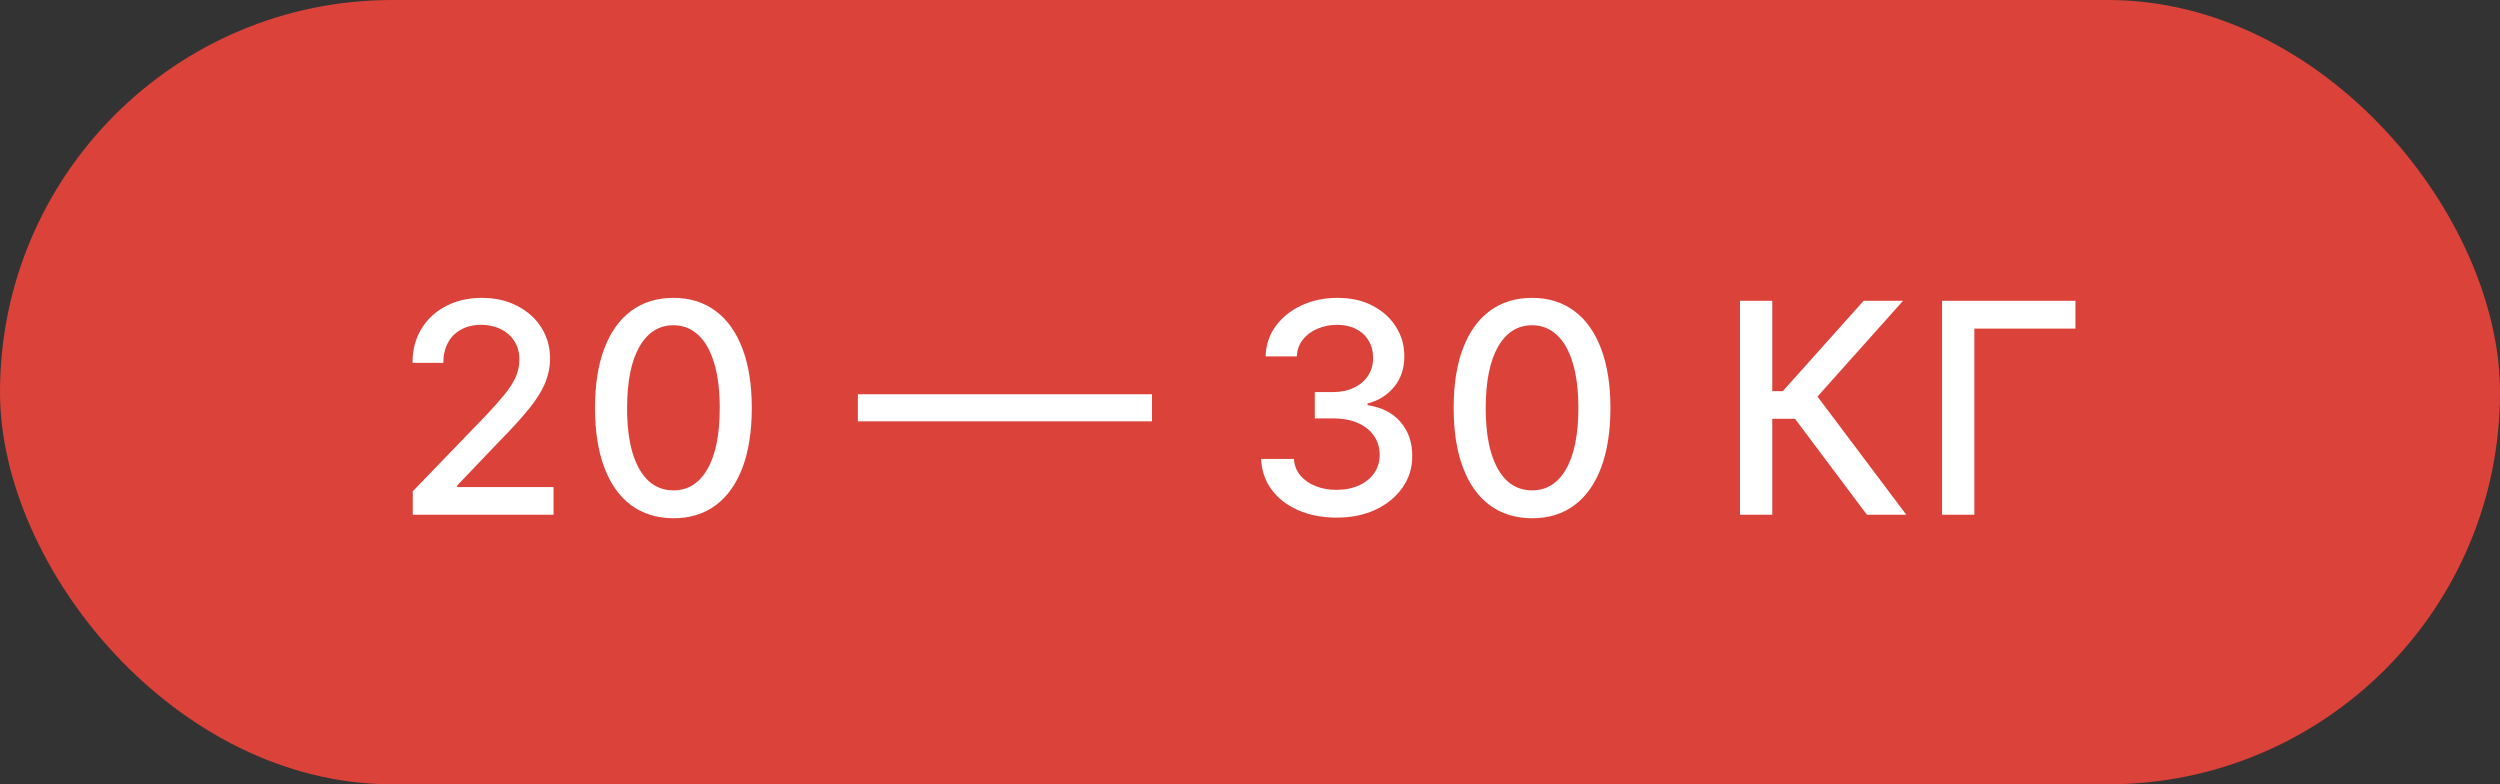
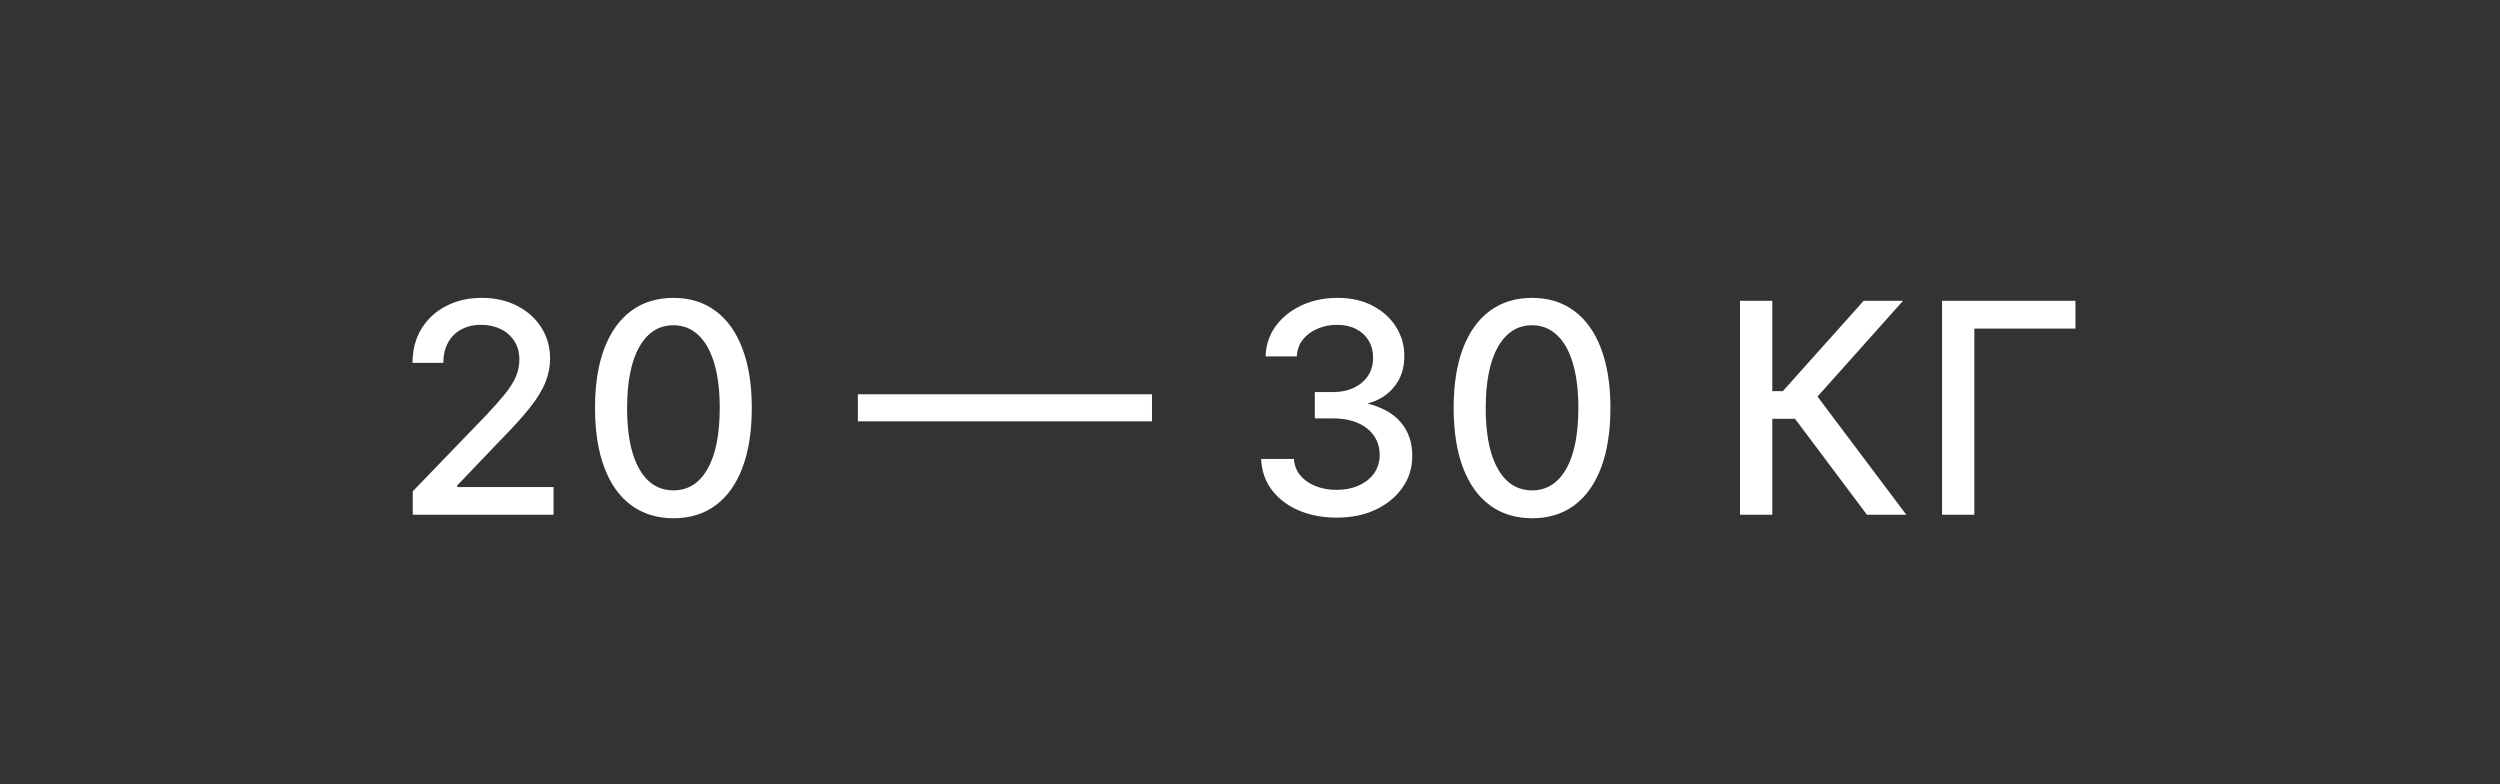
<svg xmlns="http://www.w3.org/2000/svg" width="102" height="32" viewBox="0 0 102 32" fill="none">
  <rect x="0" y="0" width="102" height="32" fill="#333333" stroke="none" />
-   <rect width="102" height="32" rx="16" fill="#DB4239" />
-   <path d="M16.84 21V20.046L19.793 16.986C20.108 16.653 20.368 16.362 20.572 16.112C20.78 15.859 20.935 15.619 21.037 15.392C21.139 15.165 21.19 14.923 21.19 14.668C21.19 14.378 21.122 14.128 20.986 13.918C20.849 13.704 20.663 13.541 20.428 13.428C20.192 13.311 19.926 13.253 19.631 13.253C19.318 13.253 19.046 13.317 18.812 13.445C18.579 13.572 18.401 13.753 18.276 13.986C18.151 14.219 18.088 14.492 18.088 14.804H16.831C16.831 14.273 16.953 13.808 17.197 13.411C17.442 13.013 17.777 12.704 18.203 12.486C18.629 12.264 19.114 12.153 19.656 12.153C20.204 12.153 20.688 12.263 21.105 12.482C21.526 12.697 21.854 12.993 22.09 13.368C22.325 13.74 22.443 14.161 22.443 14.629C22.443 14.953 22.382 15.27 22.26 15.579C22.141 15.889 21.932 16.234 21.634 16.615C21.335 16.993 20.921 17.452 20.389 17.991L18.655 19.807V19.871H22.584V21H16.84ZM27.477 21.145C26.804 21.142 26.229 20.965 25.751 20.612C25.274 20.26 24.909 19.747 24.656 19.074C24.403 18.401 24.277 17.59 24.277 16.641C24.277 15.695 24.403 14.886 24.656 14.216C24.912 13.546 25.278 13.034 25.756 12.682C26.236 12.329 26.81 12.153 27.477 12.153C28.145 12.153 28.717 12.331 29.195 12.686C29.672 13.038 30.037 13.55 30.29 14.22C30.545 14.888 30.673 15.695 30.673 16.641C30.673 17.592 30.547 18.405 30.294 19.078C30.041 19.749 29.676 20.261 29.199 20.616C28.721 20.969 28.148 21.145 27.477 21.145ZM27.477 20.007C28.068 20.007 28.53 19.719 28.862 19.142C29.197 18.565 29.365 17.732 29.365 16.641C29.365 15.916 29.288 15.304 29.135 14.804C28.984 14.301 28.767 13.921 28.483 13.662C28.202 13.401 27.866 13.27 27.477 13.27C26.889 13.27 26.427 13.56 26.092 14.139C25.757 14.719 25.588 15.553 25.585 16.641C25.585 17.368 25.66 17.983 25.811 18.486C25.964 18.986 26.182 19.365 26.463 19.624C26.744 19.879 27.082 20.007 27.477 20.007ZM47.001 16.087V17.19H35.001V16.087H47.001ZM54.535 21.119C53.95 21.119 53.427 21.018 52.967 20.817C52.509 20.615 52.147 20.335 51.88 19.977C51.616 19.616 51.474 19.199 51.454 18.724H52.792C52.809 18.983 52.896 19.207 53.052 19.398C53.211 19.585 53.418 19.73 53.674 19.832C53.93 19.935 54.214 19.986 54.526 19.986C54.87 19.986 55.174 19.926 55.438 19.807C55.705 19.688 55.914 19.521 56.065 19.308C56.215 19.092 56.291 18.844 56.291 18.562C56.291 18.27 56.215 18.013 56.065 17.791C55.917 17.567 55.7 17.391 55.413 17.263C55.129 17.135 54.785 17.071 54.382 17.071H53.644V15.997H54.382C54.705 15.997 54.989 15.939 55.234 15.822C55.481 15.706 55.674 15.544 55.813 15.337C55.953 15.126 56.022 14.881 56.022 14.599C56.022 14.329 55.961 14.095 55.839 13.896C55.719 13.695 55.549 13.537 55.328 13.423C55.109 13.31 54.85 13.253 54.552 13.253C54.268 13.253 54.002 13.305 53.755 13.411C53.511 13.513 53.312 13.661 53.158 13.854C53.005 14.044 52.923 14.273 52.911 14.54H51.637C51.651 14.068 51.791 13.653 52.055 13.296C52.322 12.938 52.674 12.658 53.112 12.456C53.549 12.254 54.035 12.153 54.569 12.153C55.129 12.153 55.612 12.263 56.018 12.482C56.427 12.697 56.742 12.986 56.964 13.347C57.188 13.707 57.299 14.102 57.296 14.531C57.299 15.02 57.163 15.435 56.887 15.776C56.614 16.116 56.251 16.345 55.796 16.462V16.53C56.376 16.618 56.825 16.848 57.143 17.22C57.464 17.592 57.623 18.054 57.62 18.605C57.623 19.085 57.489 19.516 57.219 19.896C56.953 20.277 56.587 20.577 56.124 20.796C55.661 21.011 55.132 21.119 54.535 21.119ZM62.509 21.145C61.836 21.142 61.261 20.965 60.783 20.612C60.306 20.26 59.941 19.747 59.688 19.074C59.435 18.401 59.309 17.59 59.309 16.641C59.309 15.695 59.435 14.886 59.688 14.216C59.944 13.546 60.31 13.034 60.788 12.682C61.268 12.329 61.842 12.153 62.509 12.153C63.177 12.153 63.749 12.331 64.227 12.686C64.704 13.038 65.069 13.55 65.322 14.22C65.577 14.888 65.705 15.695 65.705 16.641C65.705 17.592 65.579 18.405 65.326 19.078C65.073 19.749 64.708 20.261 64.231 20.616C63.754 20.969 63.18 21.145 62.509 21.145ZM62.509 20.007C63.1 20.007 63.562 19.719 63.894 19.142C64.229 18.565 64.397 17.732 64.397 16.641C64.397 15.916 64.32 15.304 64.167 14.804C64.016 14.301 63.799 13.921 63.515 13.662C63.234 13.401 62.898 13.27 62.509 13.27C61.921 13.27 61.459 13.56 61.124 14.139C60.789 14.719 60.62 15.553 60.617 16.641C60.617 17.368 60.693 17.983 60.843 18.486C60.996 18.986 61.214 19.365 61.495 19.624C61.776 19.879 62.114 20.007 62.509 20.007ZM76.17 21L73.238 17.088H72.309V21H70.992V12.273H72.309V15.959H72.739L76.037 12.273H77.644L74.154 16.18L77.776 21H76.17ZM84.678 12.273V13.406H80.553V21H79.236V12.273H84.678Z" fill="white" />
+   <path d="M16.84 21V20.046L19.793 16.986C20.108 16.653 20.368 16.362 20.572 16.112C20.78 15.859 20.935 15.619 21.037 15.392C21.139 15.165 21.19 14.923 21.19 14.668C21.19 14.378 21.122 14.128 20.986 13.918C20.849 13.704 20.663 13.541 20.428 13.428C20.192 13.311 19.926 13.253 19.631 13.253C19.318 13.253 19.046 13.317 18.812 13.445C18.579 13.572 18.401 13.753 18.276 13.986C18.151 14.219 18.088 14.492 18.088 14.804H16.831C16.831 14.273 16.953 13.808 17.197 13.411C17.442 13.013 17.777 12.704 18.203 12.486C18.629 12.264 19.114 12.153 19.656 12.153C20.204 12.153 20.688 12.263 21.105 12.482C21.526 12.697 21.854 12.993 22.09 13.368C22.325 13.74 22.443 14.161 22.443 14.629C22.443 14.953 22.382 15.27 22.26 15.579C22.141 15.889 21.932 16.234 21.634 16.615C21.335 16.993 20.921 17.452 20.389 17.991L18.655 19.807V19.871H22.584V21H16.84ZM27.477 21.145C26.804 21.142 26.229 20.965 25.751 20.612C25.274 20.26 24.909 19.747 24.656 19.074C24.403 18.401 24.277 17.59 24.277 16.641C24.277 15.695 24.403 14.886 24.656 14.216C24.912 13.546 25.278 13.034 25.756 12.682C26.236 12.329 26.81 12.153 27.477 12.153C28.145 12.153 28.717 12.331 29.195 12.686C29.672 13.038 30.037 13.55 30.29 14.22C30.545 14.888 30.673 15.695 30.673 16.641C30.673 17.592 30.547 18.405 30.294 19.078C30.041 19.749 29.676 20.261 29.199 20.616C28.721 20.969 28.148 21.145 27.477 21.145ZM27.477 20.007C28.068 20.007 28.53 19.719 28.862 19.142C29.197 18.565 29.365 17.732 29.365 16.641C29.365 15.916 29.288 15.304 29.135 14.804C28.984 14.301 28.767 13.921 28.483 13.662C28.202 13.401 27.866 13.27 27.477 13.27C26.889 13.27 26.427 13.56 26.092 14.139C25.757 14.719 25.588 15.553 25.585 16.641C25.585 17.368 25.66 17.983 25.811 18.486C25.964 18.986 26.182 19.365 26.463 19.624C26.744 19.879 27.082 20.007 27.477 20.007ZM47.001 16.087V17.19H35.001V16.087H47.001ZM54.535 21.119C53.95 21.119 53.427 21.018 52.967 20.817C52.509 20.615 52.147 20.335 51.88 19.977C51.616 19.616 51.474 19.199 51.454 18.724H52.792C52.809 18.983 52.896 19.207 53.052 19.398C53.211 19.585 53.418 19.73 53.674 19.832C53.93 19.935 54.214 19.986 54.526 19.986C54.87 19.986 55.174 19.926 55.438 19.807C55.705 19.688 55.914 19.521 56.065 19.308C56.215 19.092 56.291 18.844 56.291 18.562C56.291 18.27 56.215 18.013 56.065 17.791C55.917 17.567 55.7 17.391 55.413 17.263C55.129 17.135 54.785 17.071 54.382 17.071H53.644V15.997H54.382C54.705 15.997 54.989 15.939 55.234 15.822C55.481 15.706 55.674 15.544 55.813 15.337C55.953 15.126 56.022 14.881 56.022 14.599C56.022 14.329 55.961 14.095 55.839 13.896C55.719 13.695 55.549 13.537 55.328 13.423C55.109 13.31 54.85 13.253 54.552 13.253C54.268 13.253 54.002 13.305 53.755 13.411C53.511 13.513 53.312 13.661 53.158 13.854C53.005 14.044 52.923 14.273 52.911 14.54H51.637C51.651 14.068 51.791 13.653 52.055 13.296C52.322 12.938 52.674 12.658 53.112 12.456C53.549 12.254 54.035 12.153 54.569 12.153C55.129 12.153 55.612 12.263 56.018 12.482C56.427 12.697 56.742 12.986 56.964 13.347C57.188 13.707 57.299 14.102 57.296 14.531C57.299 15.02 57.163 15.435 56.887 15.776C56.614 16.116 56.251 16.345 55.796 16.462C56.376 16.618 56.825 16.848 57.143 17.22C57.464 17.592 57.623 18.054 57.62 18.605C57.623 19.085 57.489 19.516 57.219 19.896C56.953 20.277 56.587 20.577 56.124 20.796C55.661 21.011 55.132 21.119 54.535 21.119ZM62.509 21.145C61.836 21.142 61.261 20.965 60.783 20.612C60.306 20.26 59.941 19.747 59.688 19.074C59.435 18.401 59.309 17.59 59.309 16.641C59.309 15.695 59.435 14.886 59.688 14.216C59.944 13.546 60.31 13.034 60.788 12.682C61.268 12.329 61.842 12.153 62.509 12.153C63.177 12.153 63.749 12.331 64.227 12.686C64.704 13.038 65.069 13.55 65.322 14.22C65.577 14.888 65.705 15.695 65.705 16.641C65.705 17.592 65.579 18.405 65.326 19.078C65.073 19.749 64.708 20.261 64.231 20.616C63.754 20.969 63.18 21.145 62.509 21.145ZM62.509 20.007C63.1 20.007 63.562 19.719 63.894 19.142C64.229 18.565 64.397 17.732 64.397 16.641C64.397 15.916 64.32 15.304 64.167 14.804C64.016 14.301 63.799 13.921 63.515 13.662C63.234 13.401 62.898 13.27 62.509 13.27C61.921 13.27 61.459 13.56 61.124 14.139C60.789 14.719 60.62 15.553 60.617 16.641C60.617 17.368 60.693 17.983 60.843 18.486C60.996 18.986 61.214 19.365 61.495 19.624C61.776 19.879 62.114 20.007 62.509 20.007ZM76.17 21L73.238 17.088H72.309V21H70.992V12.273H72.309V15.959H72.739L76.037 12.273H77.644L74.154 16.18L77.776 21H76.17ZM84.678 12.273V13.406H80.553V21H79.236V12.273H84.678Z" fill="white" />
</svg>